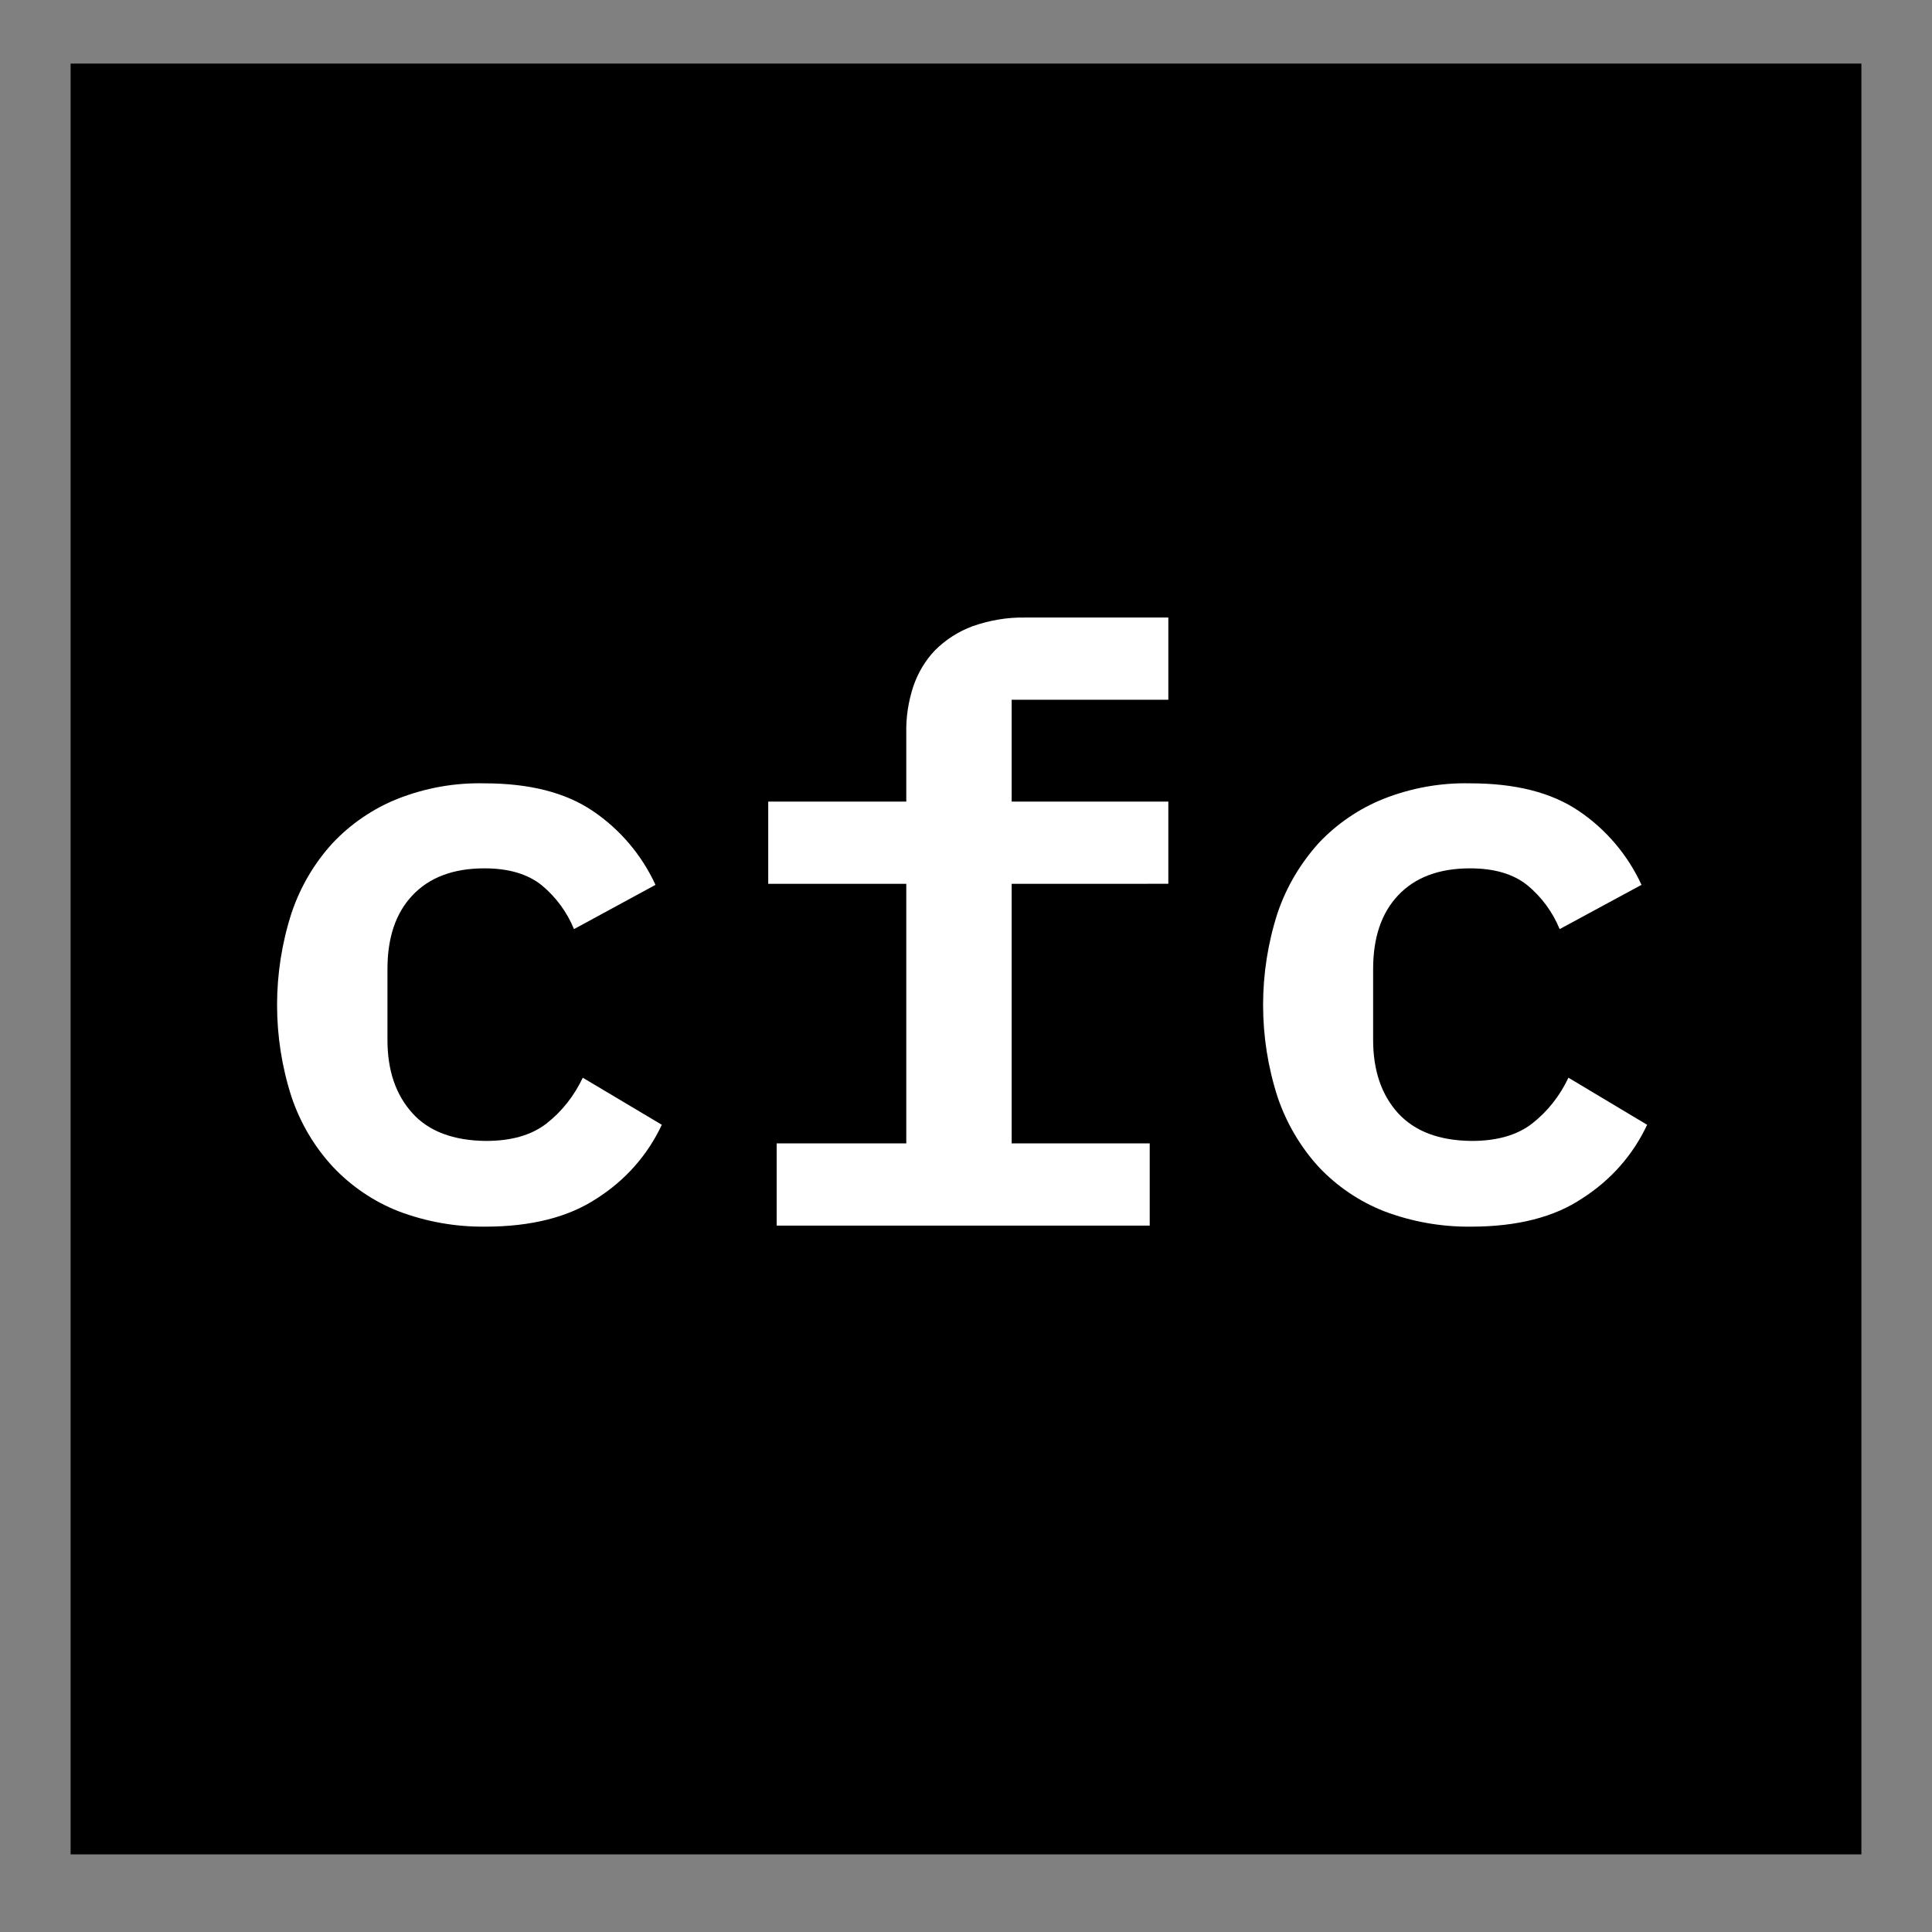
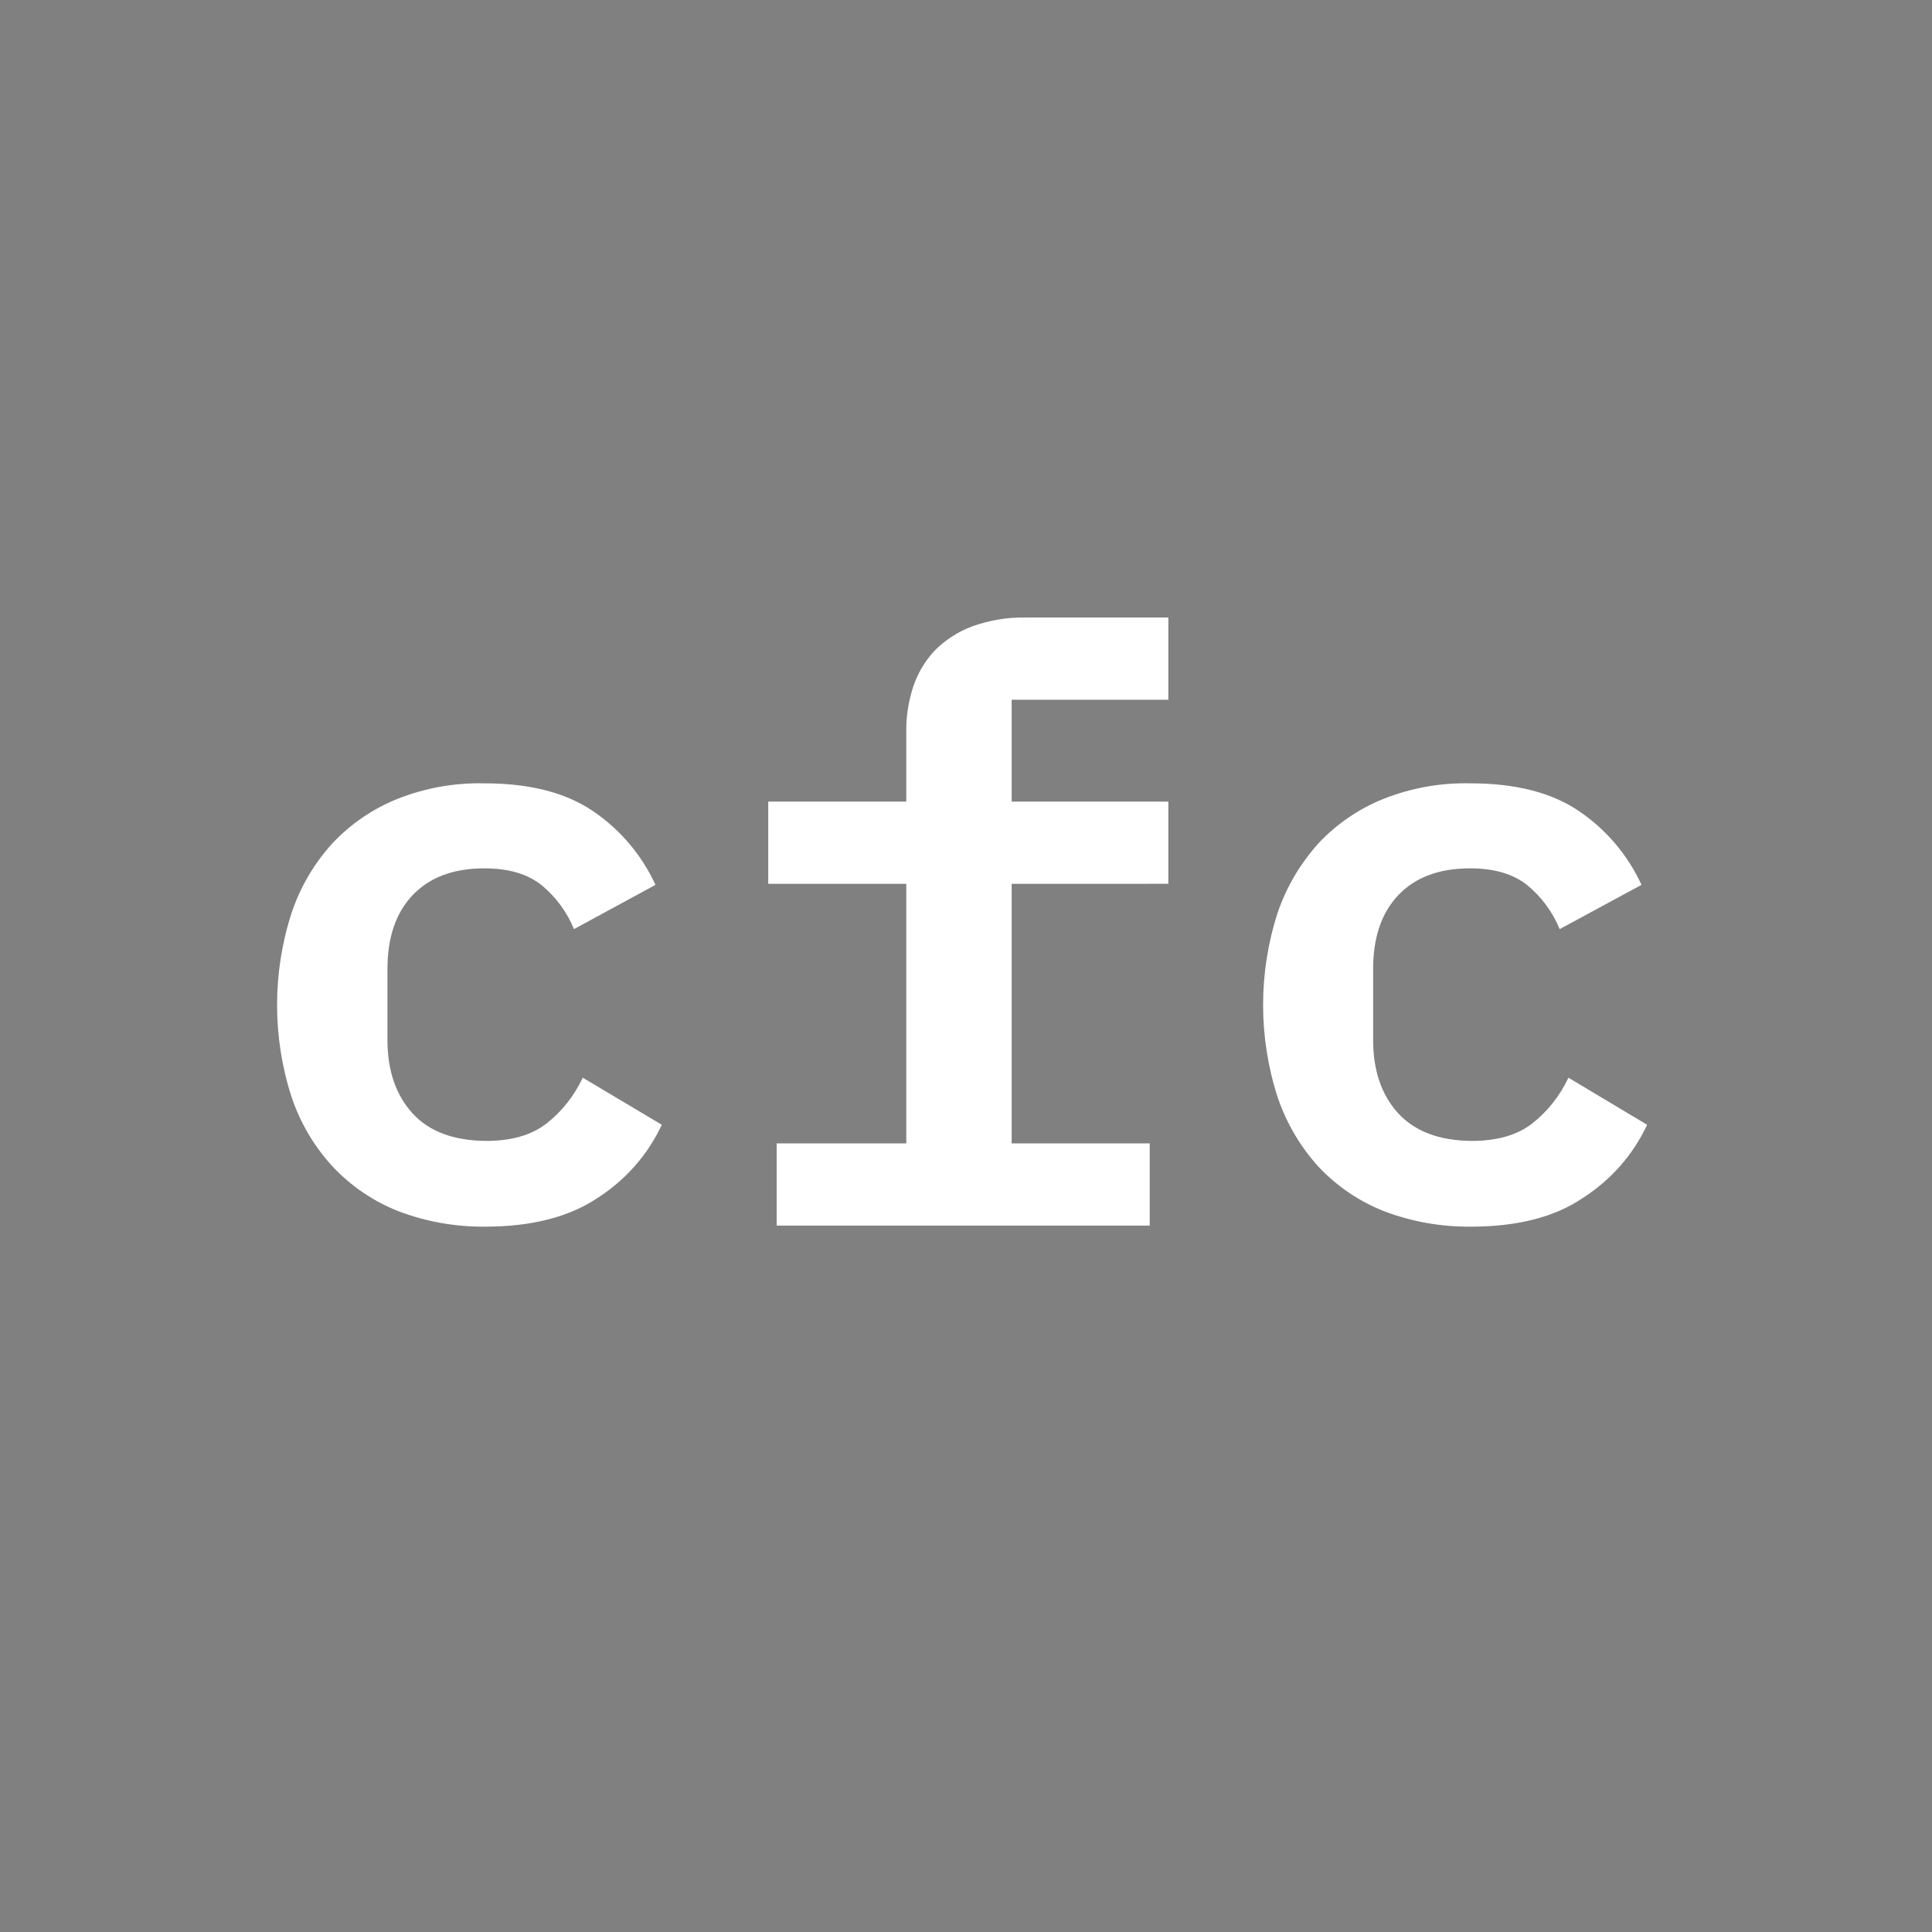
<svg xmlns="http://www.w3.org/2000/svg" version="1.1" id="eb20d0a3-6b0d-4fe1-a0c5-c9b5784fd889" x="0px" y="0px" viewBox="0 0 550 550" style="enable-background:new 0 0 550 550;" xml:space="preserve">
  <rect x="0" y="0" width="550" height="550" fill="#808080" stroke="none" />
  <style type="text/css">
	.st0{fill:#FFFFFF;}
</style>
  <title>logo</title>
-   <rect x="20.1" y="18.1" width="509.8" height="509.8" />
  <path class="st0" d="M138.2,349.2c-8.5,0.1-16.9-1.4-24.8-4.4c-7.1-2.8-13.4-7.1-18.6-12.6c-5.3-5.7-9.3-12.5-11.8-19.9  c-5.5-17-5.5-35.4,0-52.4c2.5-7.4,6.4-14.1,11.7-19.9c5.2-5.5,11.5-9.8,18.5-12.6c7.9-3.1,16.2-4.6,24.7-4.4  c12.8,0,23.1,2.6,30.9,7.9c7.7,5.2,13.9,12.5,17.8,21l-23.2,12.6c-2-4.9-5.2-9.2-9.2-12.5c-4-3.2-9.4-4.8-16.3-4.8  c-8.9,0-15.7,2.6-20.5,7.7c-4.8,5.1-7.1,12.1-7.1,21V296c0,8.8,2.4,15.7,7.1,20.9s11.7,7.8,20.9,7.9c7.2,0,12.9-1.6,17.2-4.9  c4.5-3.5,8-8,10.4-13.1l22.5,13.4c-4,8.6-10.4,15.8-18.4,20.9C161.9,346.5,151.2,349.2,138.2,349.2z" />
  <path class="st0" d="M221.1,325.5H258v-73.9h-39.3v-23.4H258v-19.6c-0.1-4.5,0.6-8.9,2-13.2c1.3-3.8,3.4-7.4,6.2-10.3  c3-3,6.6-5.3,10.6-6.8c4.8-1.7,9.9-2.6,15.1-2.5h40.7v23.4H288v29h44.6v23.4H288v73.9h39.3v23.4H221.1V325.5z" />
  <path class="st0" d="M418.8,349.2c-8.5,0.1-16.9-1.4-24.8-4.4c-7.1-2.8-13.4-7.1-18.6-12.6c-5.2-5.7-9.2-12.5-11.7-19.9  c-5.5-17-5.5-35.4,0-52.4c2.5-7.4,6.5-14.1,11.7-19.9c5.2-5.5,11.5-9.8,18.5-12.6c7.9-3.1,16.2-4.6,24.7-4.4  c12.8,0,23.1,2.6,30.9,7.9c7.7,5.2,13.9,12.5,17.8,21L444,264.5c-2-4.9-5.2-9.2-9.2-12.5c-4-3.2-9.4-4.8-16.3-4.8  c-8.9,0-15.7,2.6-20.5,7.7c-4.8,5.1-7.1,12.1-7.1,21V296c0,8.8,2.4,15.7,7.1,20.9c4.8,5.2,11.7,7.8,20.9,7.9  c7.2,0,12.9-1.6,17.2-4.9c4.5-3.5,8-8,10.4-13.1l22.4,13.4c-4,8.6-10.4,15.8-18.4,20.9C442.5,346.5,431.9,349.2,418.8,349.2z" />
</svg>